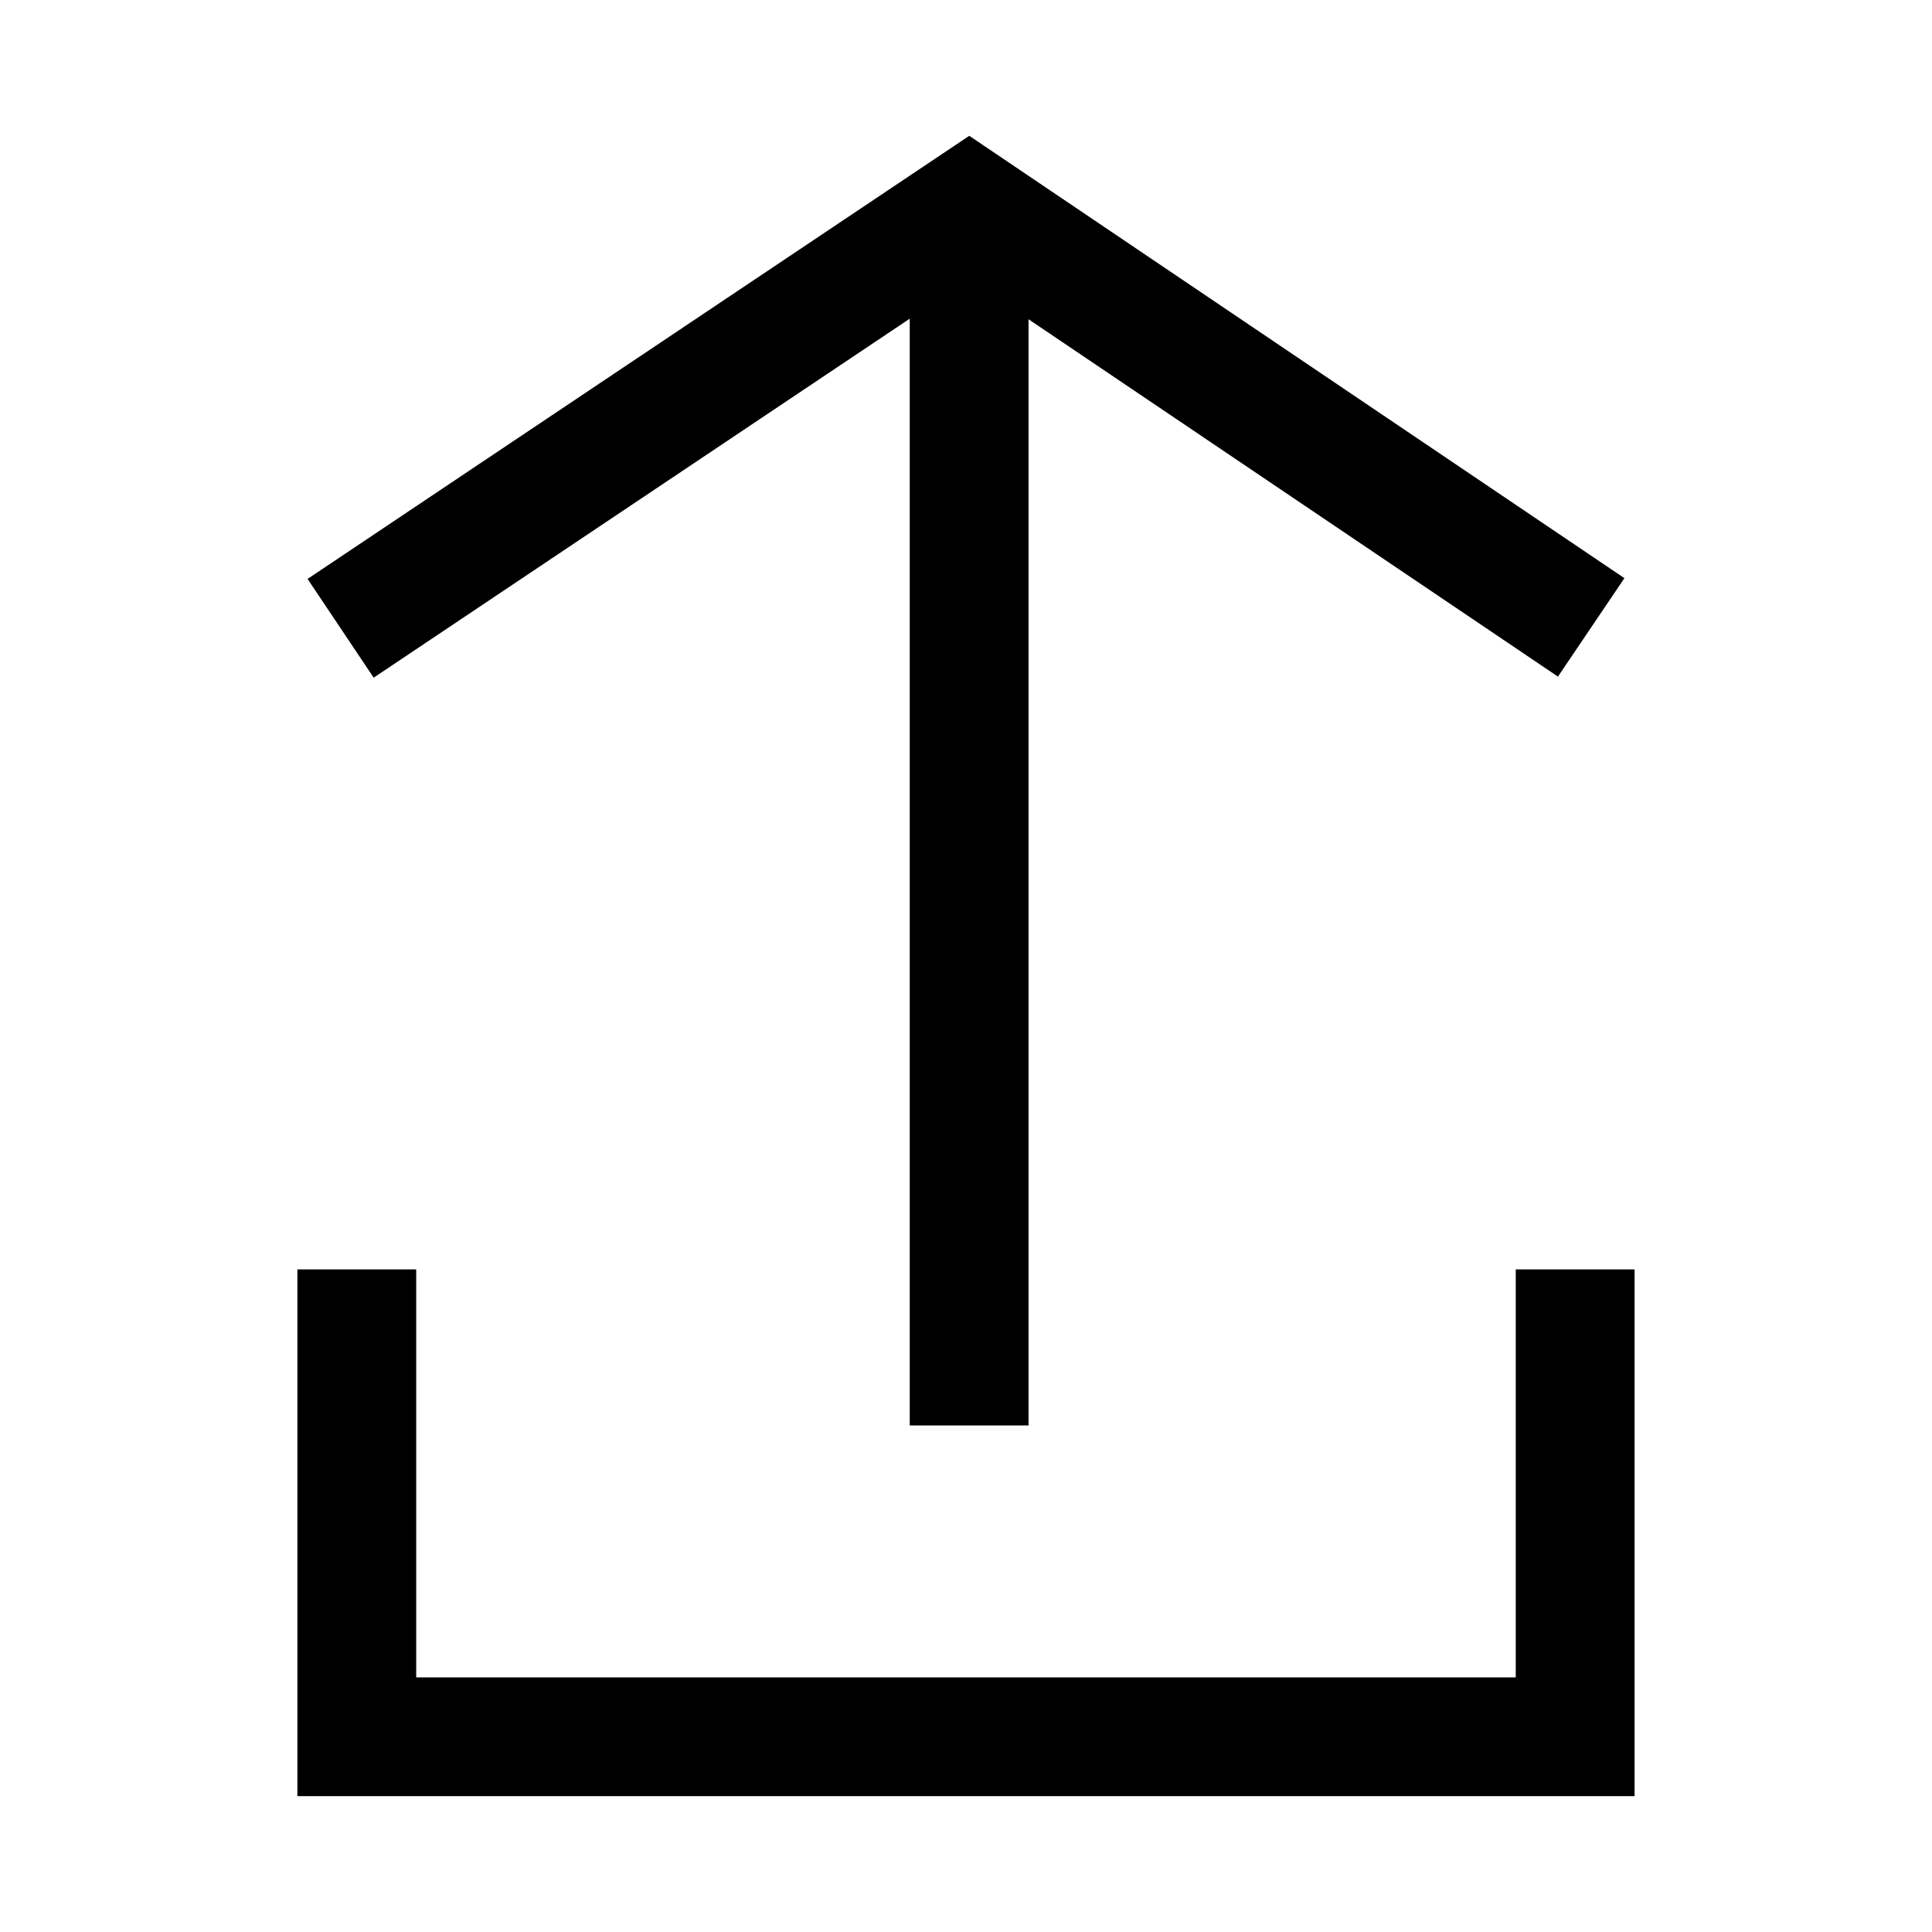
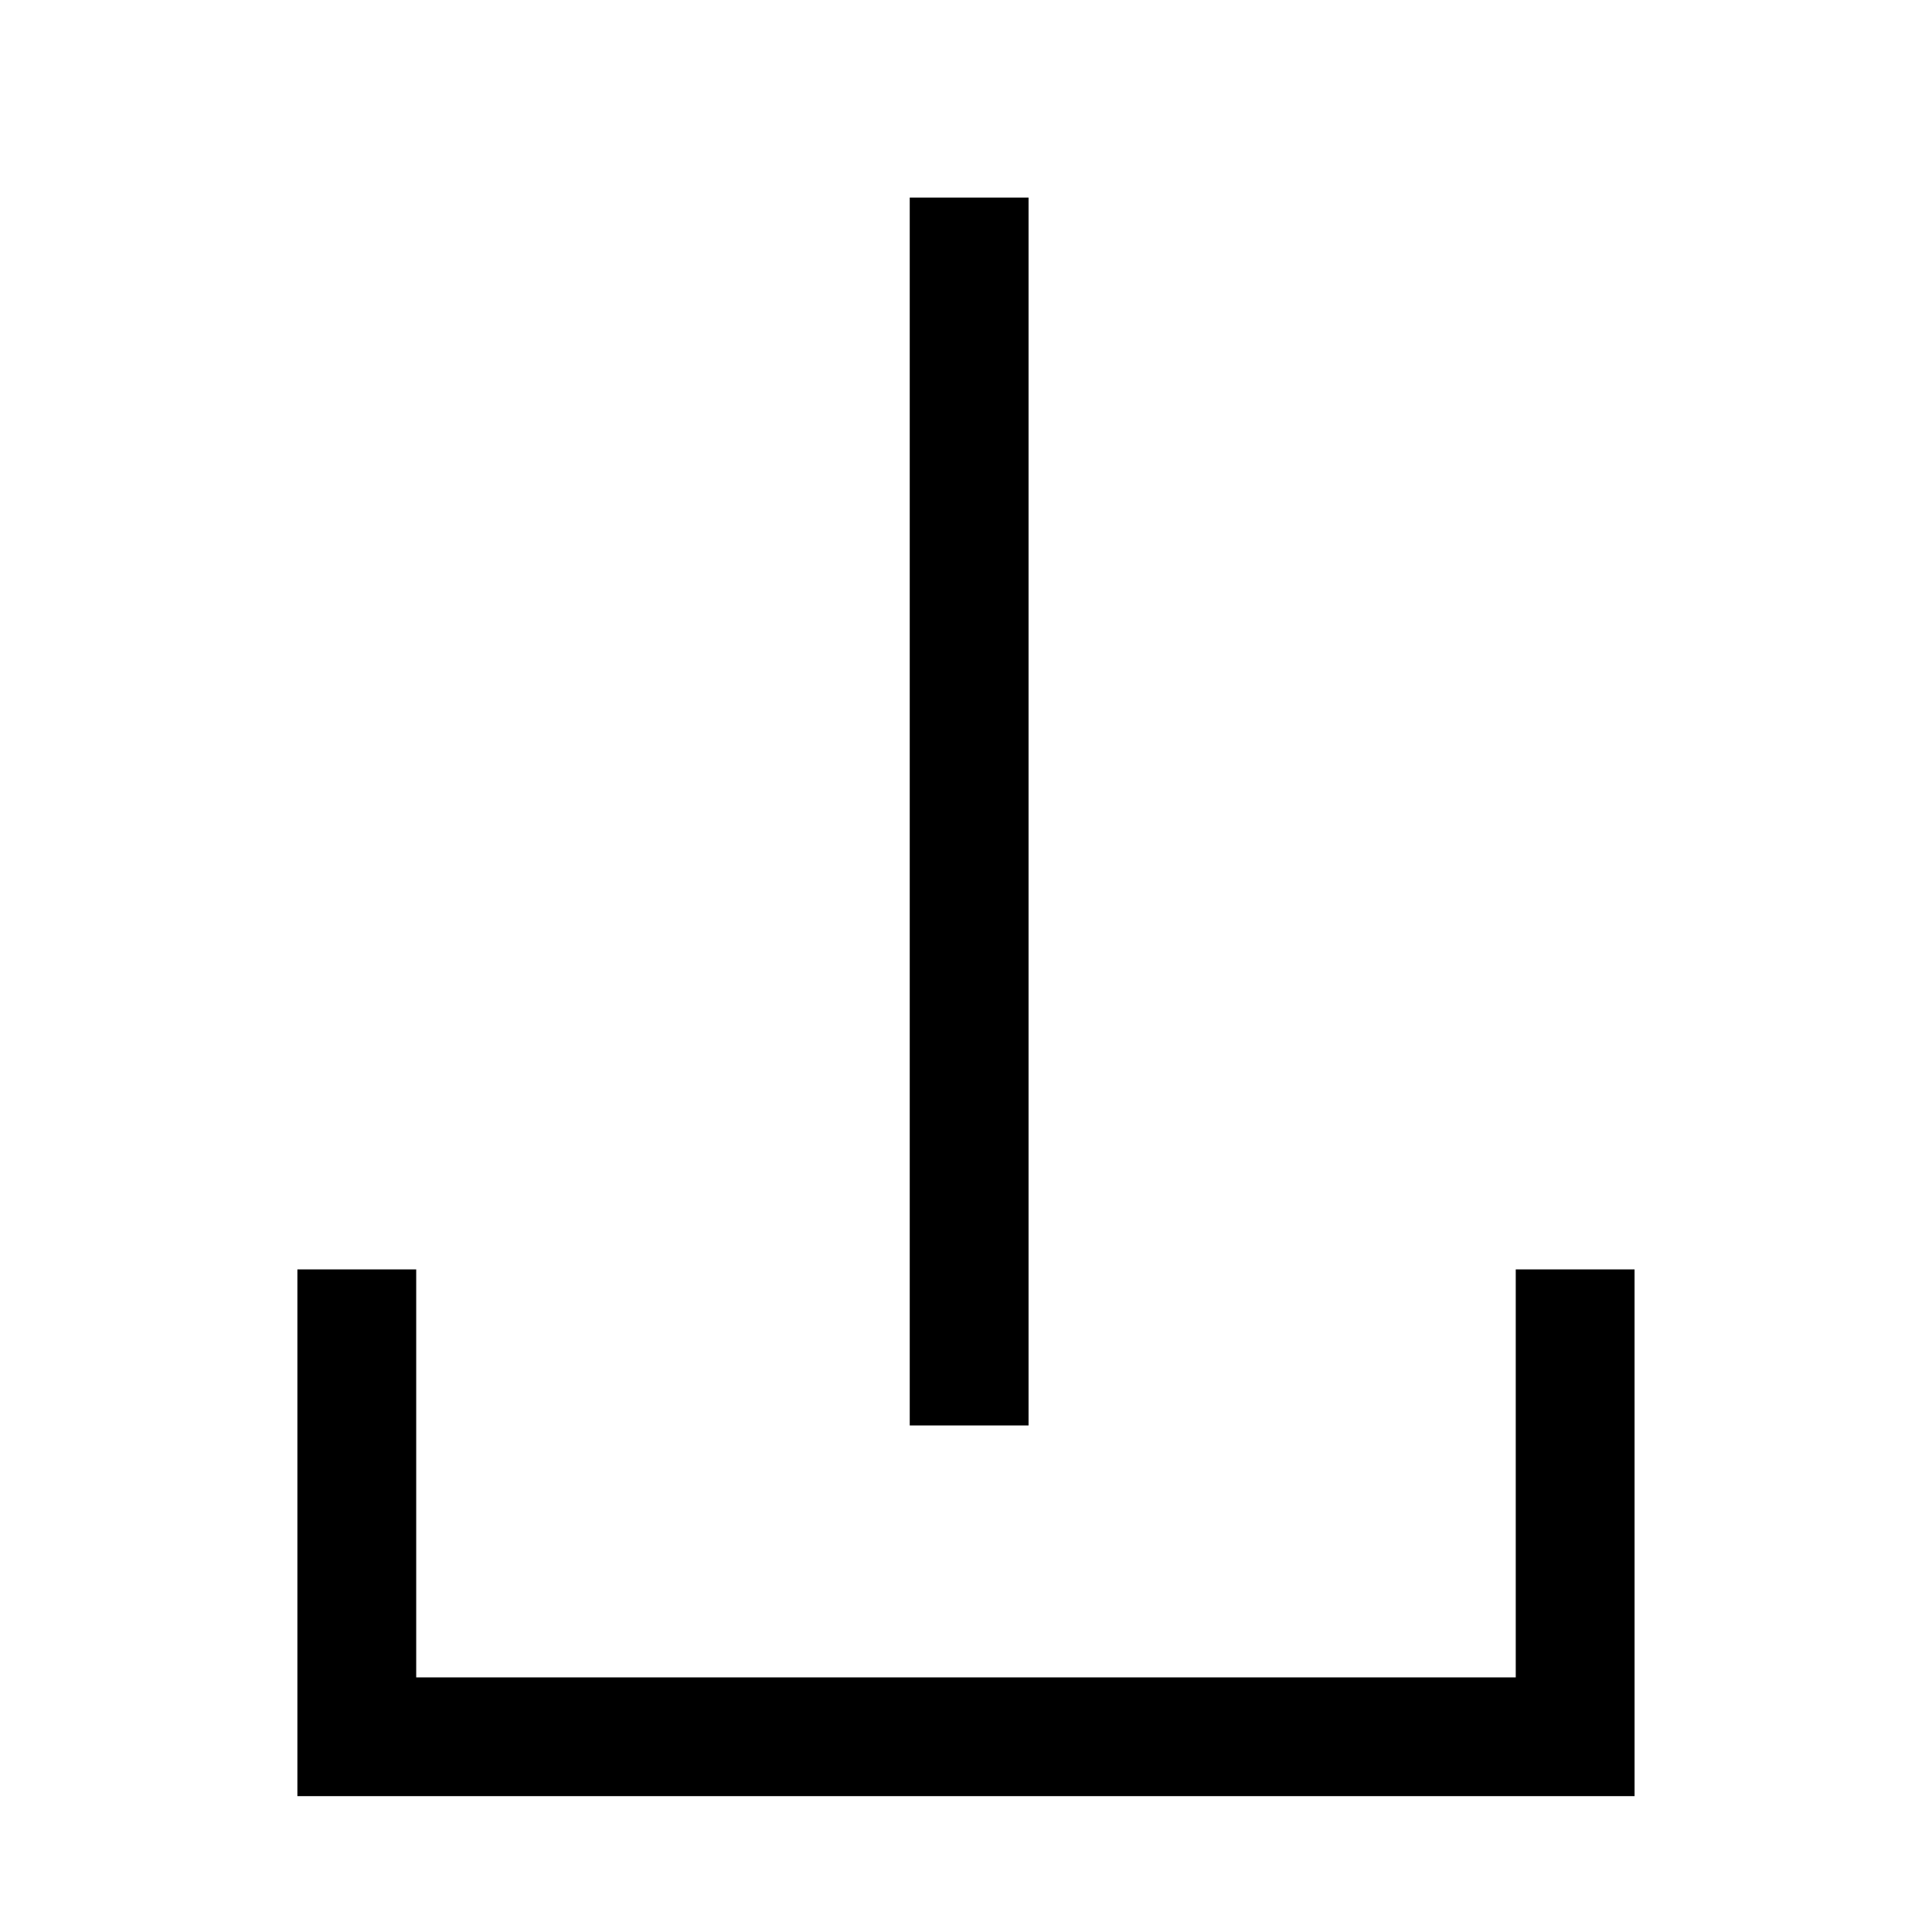
<svg xmlns="http://www.w3.org/2000/svg" fill="#000000" width="800px" height="800px" version="1.1" viewBox="144 144 512 512">
  <g>
-     <path d="m243.03 323.59-17.523-26.168 175.36-117.43 173.62 117.23-17.617 26.086-156.09-105.36z" />
    <path d="m385.09 196.36h31.488v325.4h-31.488z" />
    <path d="m577.18 620h-354.37v-139.6h31.488v108.12h291.39v-108.12h31.488z" />
  </g>
</svg>